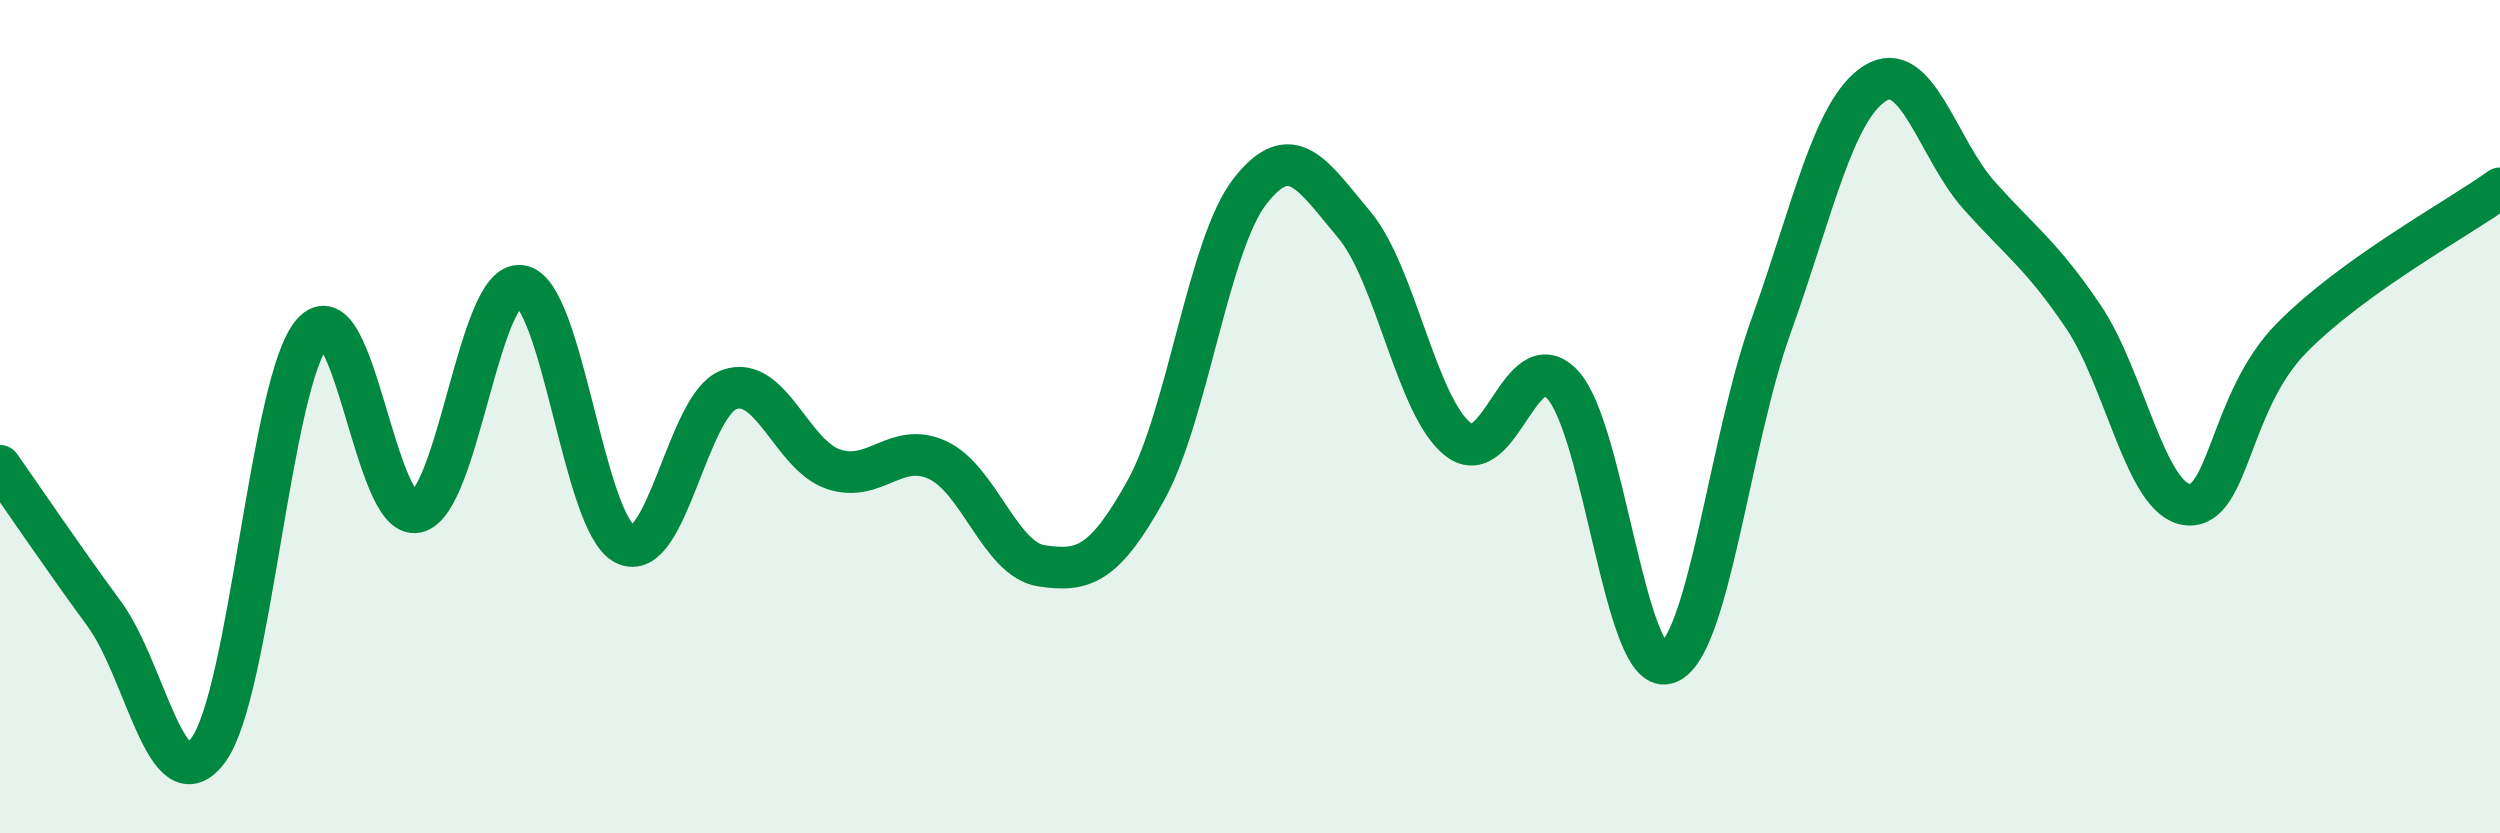
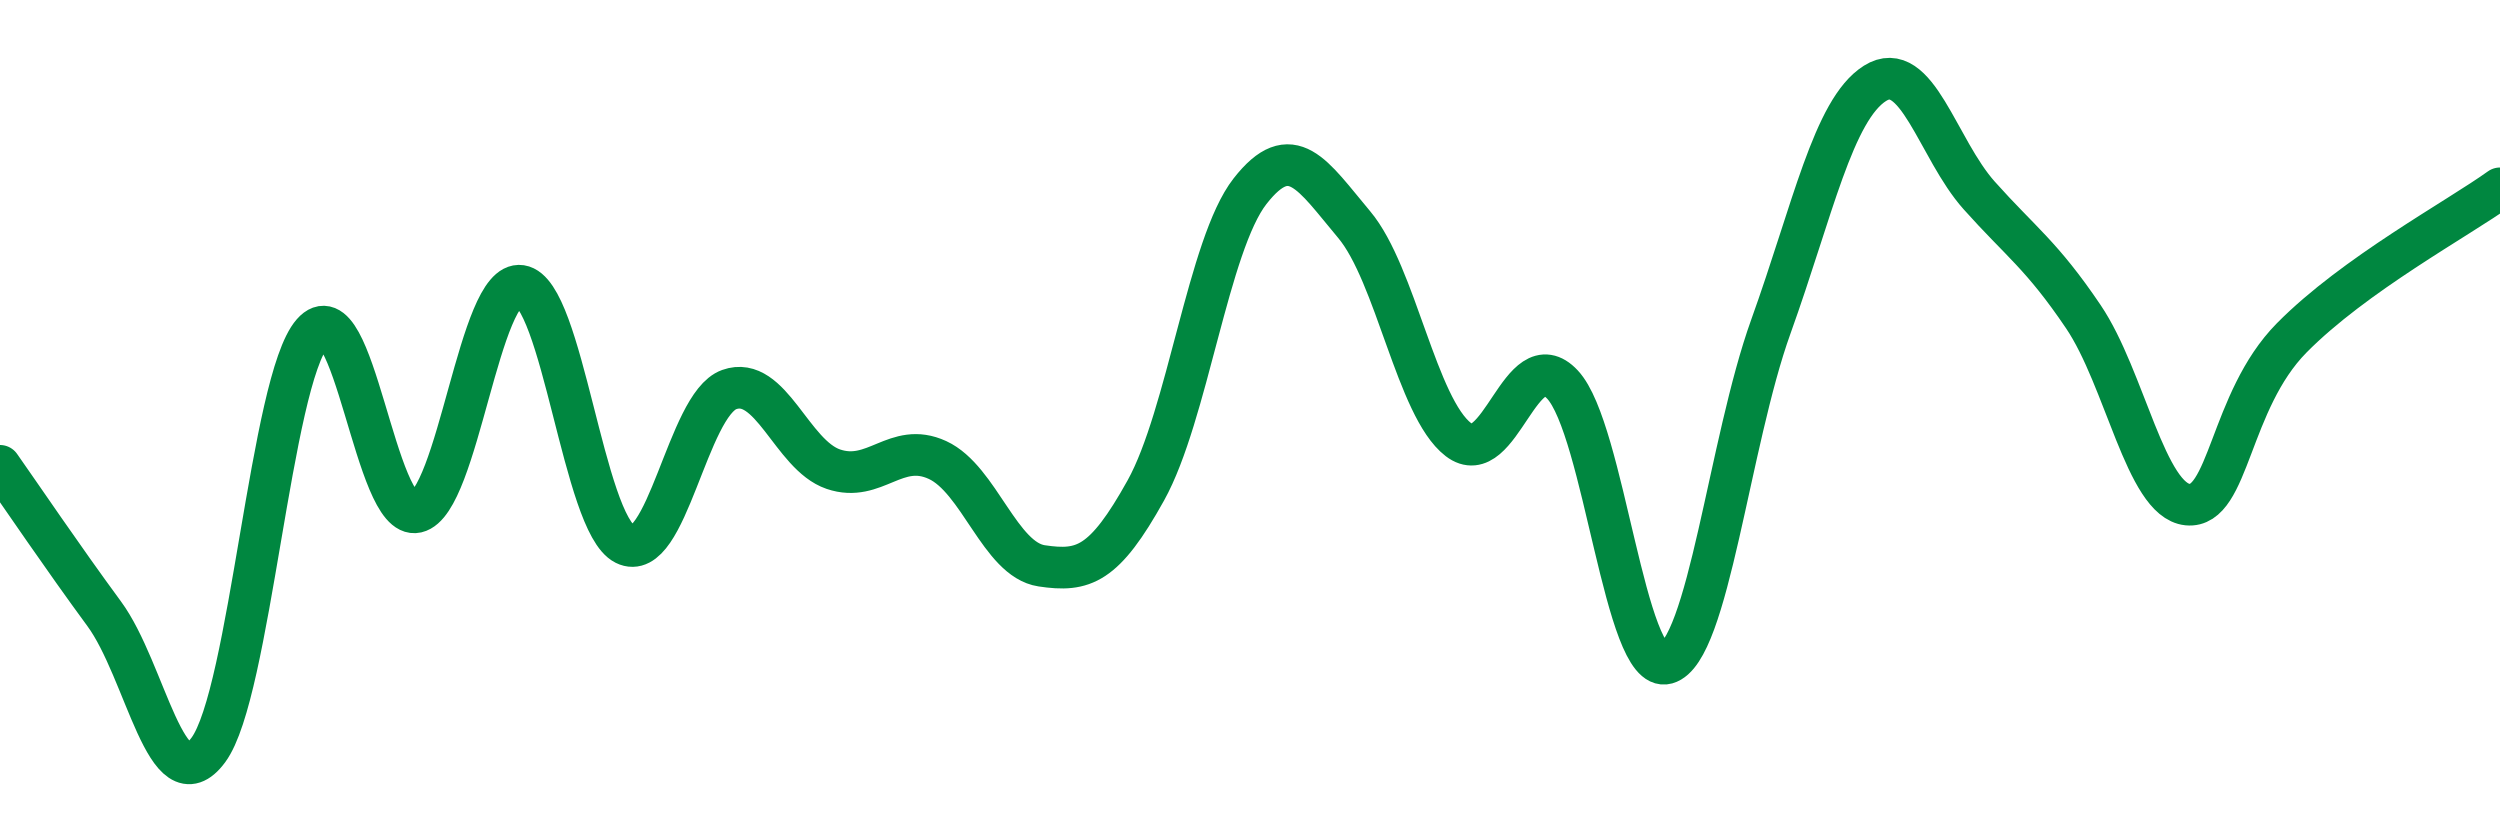
<svg xmlns="http://www.w3.org/2000/svg" width="60" height="20" viewBox="0 0 60 20">
-   <path d="M 0,11.18 C 0.5,11.89 1.5,13.37 2.5,14.73 C 3.5,16.09 4,19.35 5,18 C 6,16.65 6.5,9.13 7.5,7.99 C 8.5,6.85 9,12.52 10,12.29 C 11,12.06 11.5,6.71 12.5,6.86 C 13.5,7.01 14,12.56 15,13.06 C 16,13.56 16.5,9.71 17.5,9.35 C 18.5,8.99 19,10.92 20,11.26 C 21,11.6 21.5,10.58 22.5,11.04 C 23.5,11.5 24,13.43 25,13.58 C 26,13.73 26.5,13.57 27.5,11.77 C 28.5,9.97 29,5.87 30,4.59 C 31,3.31 31.5,4.2 32.5,5.39 C 33.5,6.58 34,9.78 35,10.55 C 36,11.32 36.5,8.16 37.5,9.23 C 38.5,10.3 39,16.2 40,15.92 C 41,15.64 41.5,10.62 42.5,7.84 C 43.5,5.06 44,2.63 45,2 C 46,1.37 46.5,3.57 47.5,4.69 C 48.5,5.81 49,6.12 50,7.6 C 51,9.08 51.5,12.01 52.5,12.11 C 53.5,12.21 53.5,9.63 55,8.11 C 56.5,6.59 59,5.24 60,4.52L60 20L0 20Z" fill="#008740" opacity="0.1" stroke-linecap="round" stroke-linejoin="round" />
  <path d="M 0,11.18 C 0.5,11.89 1.5,13.37 2.5,14.73 C 3.5,16.09 4,19.35 5,18 C 6,16.65 6.5,9.13 7.5,7.99 C 8.5,6.85 9,12.52 10,12.29 C 11,12.06 11.5,6.71 12.5,6.86 C 13.5,7.01 14,12.56 15,13.06 C 16,13.56 16.5,9.71 17.5,9.35 C 18.5,8.99 19,10.92 20,11.26 C 21,11.6 21.5,10.58 22.5,11.04 C 23.5,11.5 24,13.43 25,13.58 C 26,13.73 26.5,13.57 27.5,11.77 C 28.5,9.97 29,5.87 30,4.59 C 31,3.31 31.5,4.2 32.5,5.39 C 33.5,6.58 34,9.78 35,10.55 C 36,11.32 36.5,8.16 37.5,9.23 C 38.5,10.3 39,16.2 40,15.92 C 41,15.64 41.5,10.62 42.5,7.84 C 43.5,5.06 44,2.63 45,2 C 46,1.37 46.5,3.57 47.5,4.69 C 48.5,5.81 49,6.12 50,7.6 C 51,9.08 51.5,12.01 52.5,12.11 C 53.5,12.21 53.5,9.63 55,8.11 C 56.5,6.59 59,5.24 60,4.52" stroke="#008740" stroke-width="1" fill="none" stroke-linecap="round" stroke-linejoin="round" />
</svg>